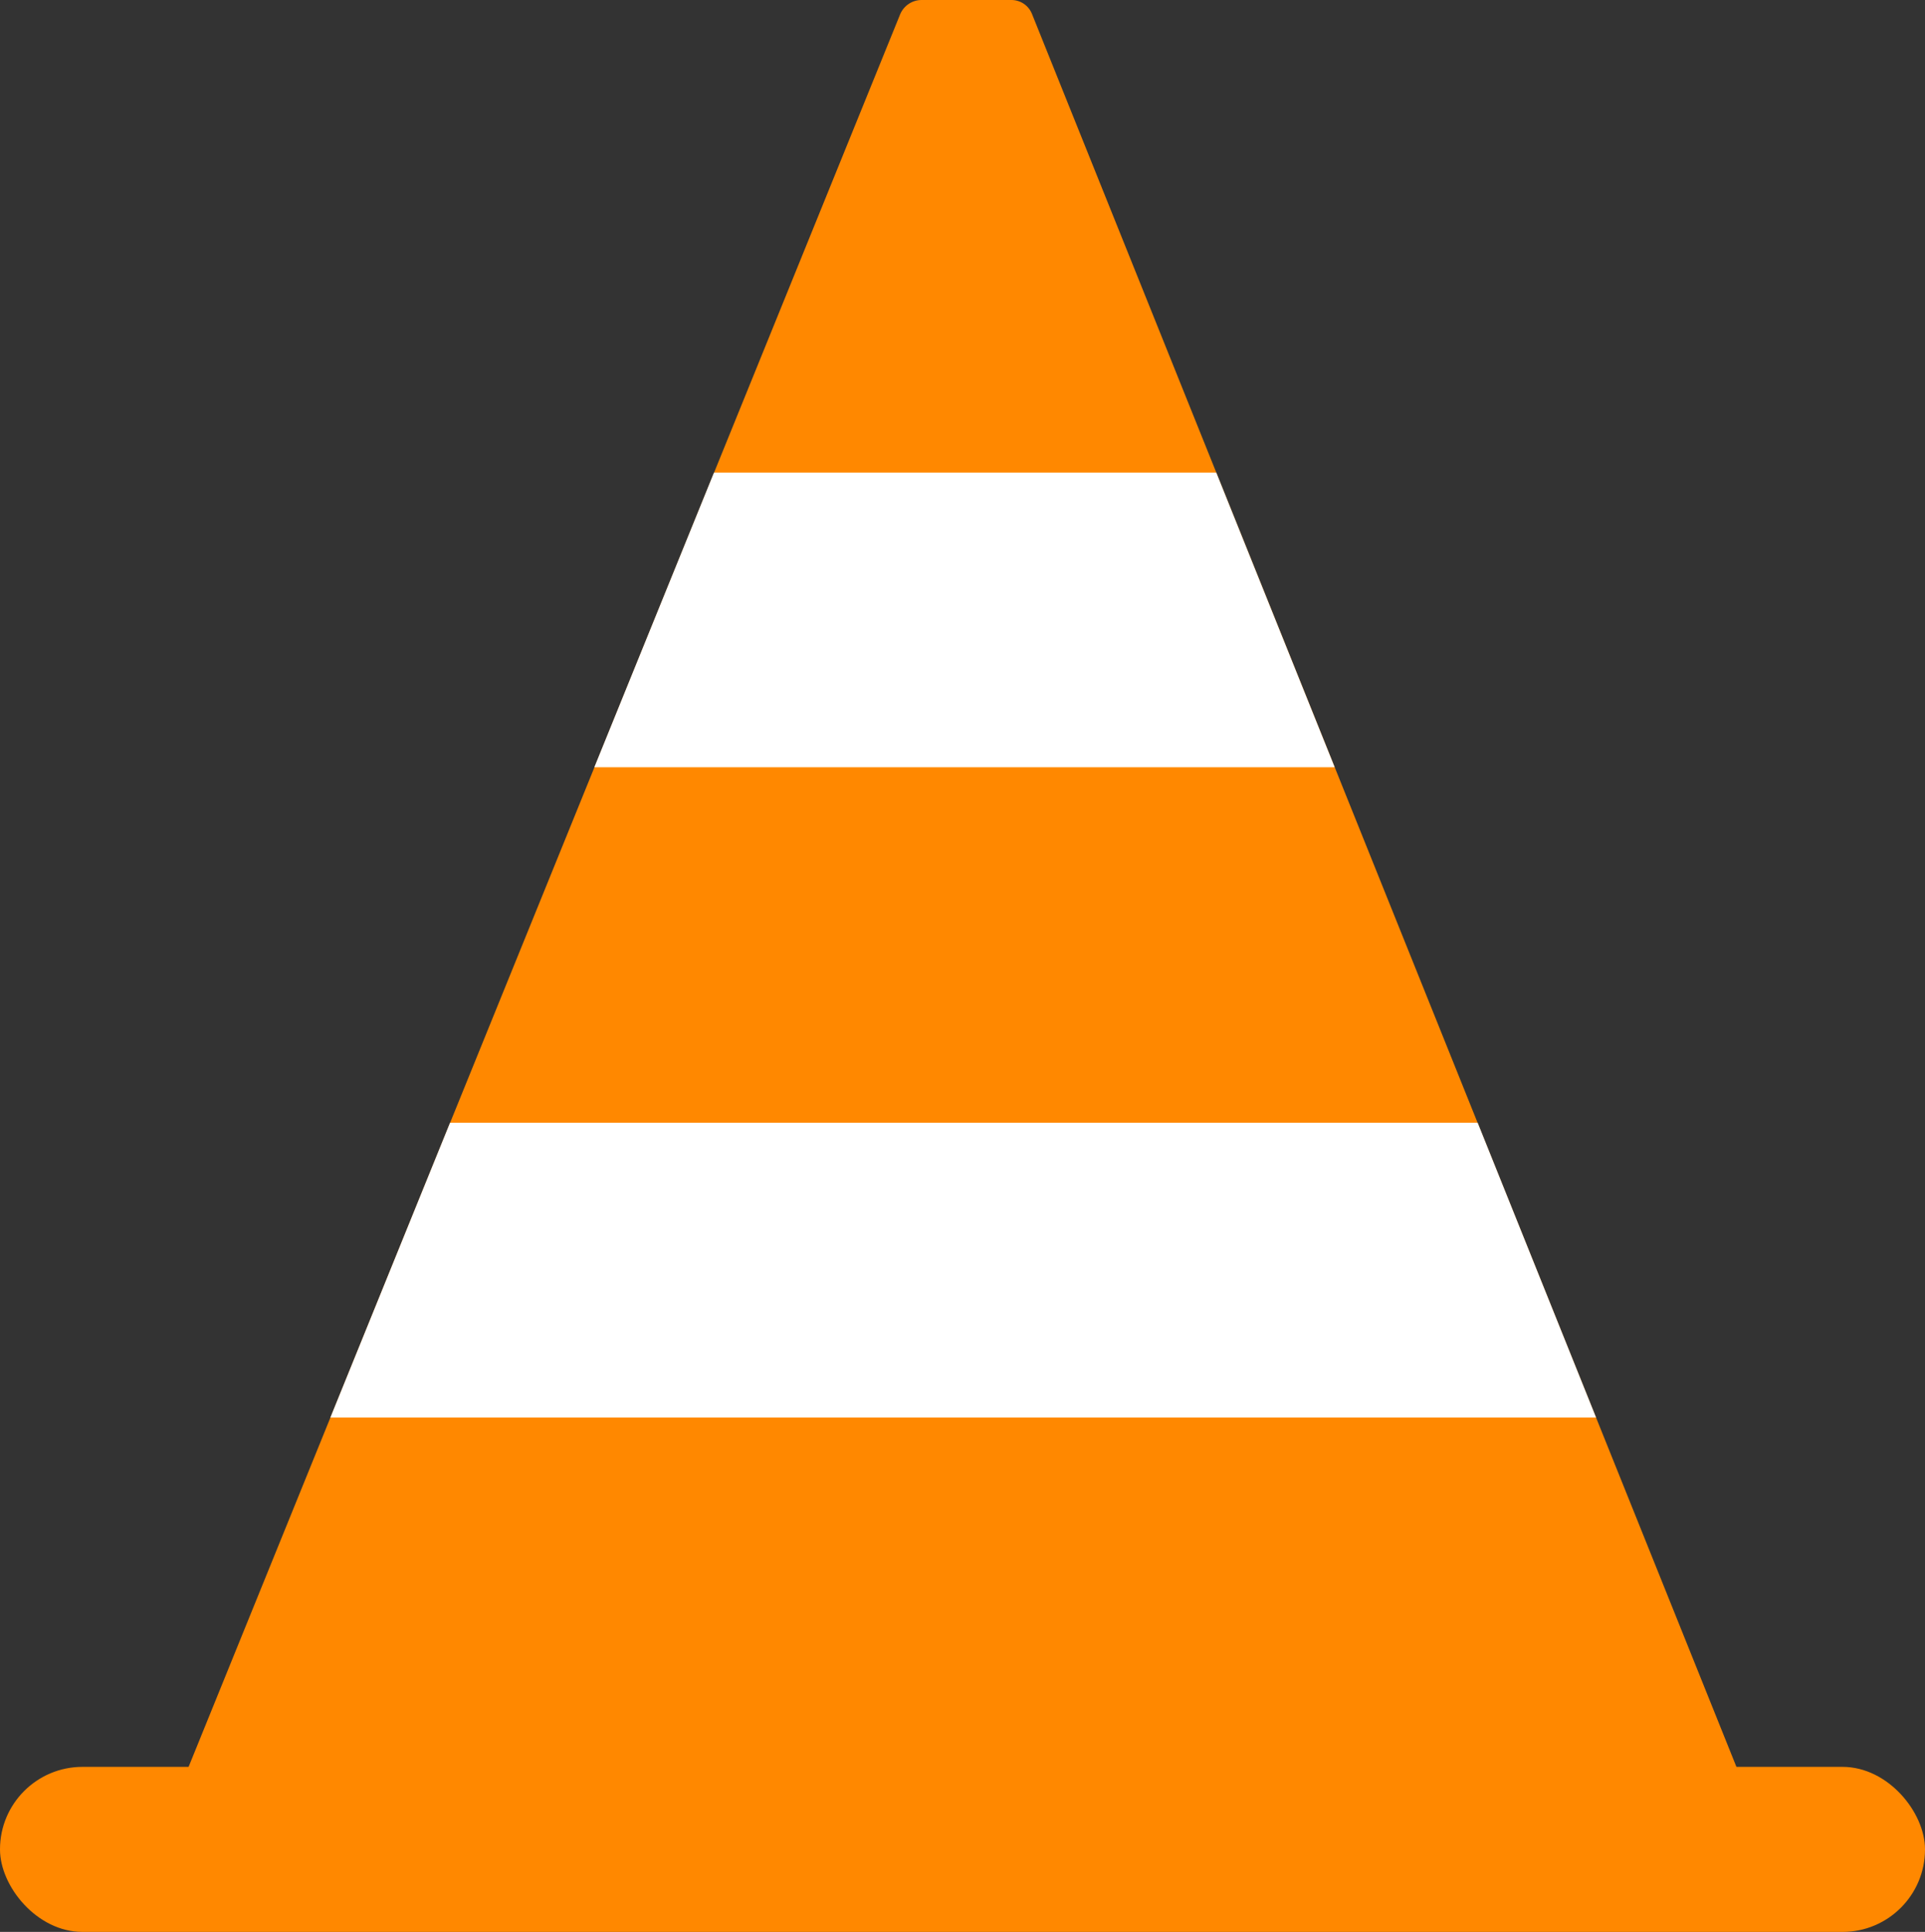
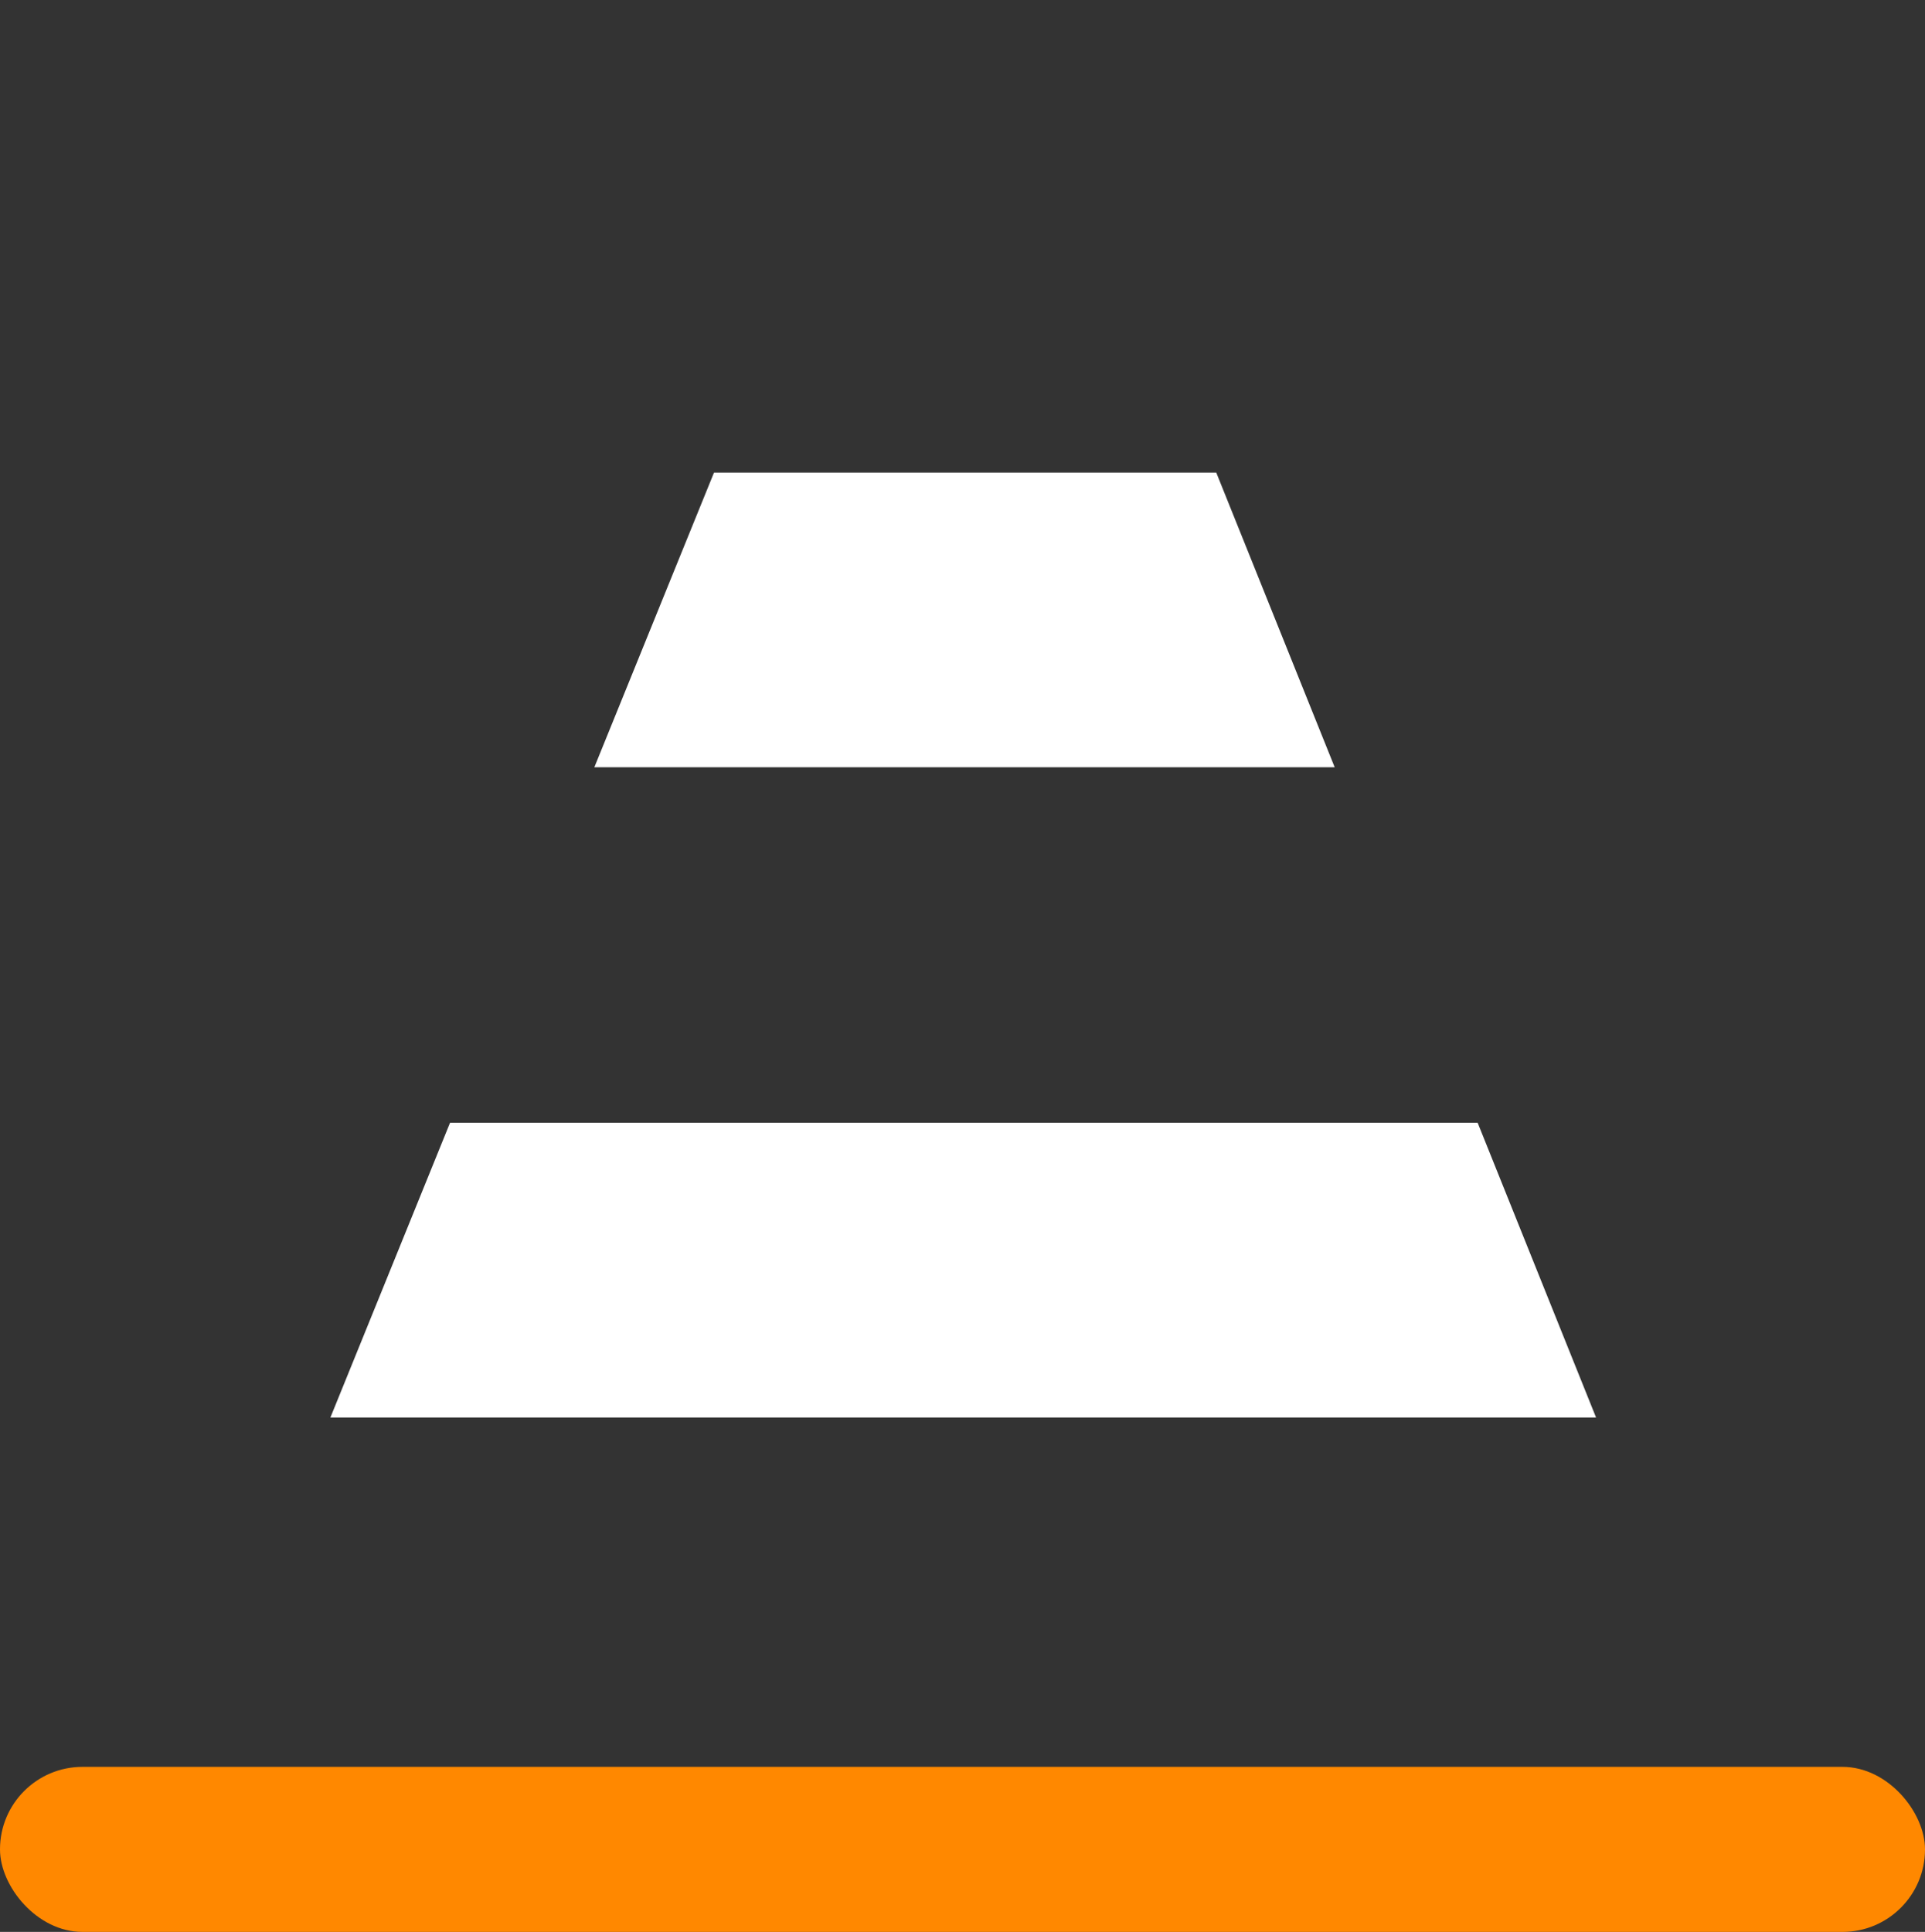
<svg xmlns="http://www.w3.org/2000/svg" id="Calque_1" data-name="Calque 1" viewBox="0 0 171.82 172.43">
  <rect x="0" y="0" width="171.82" height="172.43" fill="#333333" stroke="none" />
  <defs>
    <style>      .cls-1 {        fill: #fff;      }      .cls-1, .cls-2 {        stroke-width: 0px;      }      .cls-2 {        fill: #f80;      }    </style>
  </defs>
  <rect class="cls-2" x="0" y="157.7" width="171.82" height="14.73" rx="7.36" ry="7.36" />
-   <path class="cls-2" d="M90.28,0h-8.02c-.84,0-1.6.51-1.92,1.29L16.61,158.25h138.6L92.11,1.24c-.3-.75-1.03-1.24-1.83-1.24Z" />
  <polygon class="cls-1" points="108.56 42.18 63.73 42.18 53.05 68.48 119.13 68.48 108.56 42.18" />
  <polygon class="cls-1" points="131.89 100.21 40.17 100.21 29.49 126.52 142.46 126.52 131.89 100.21" />
</svg>